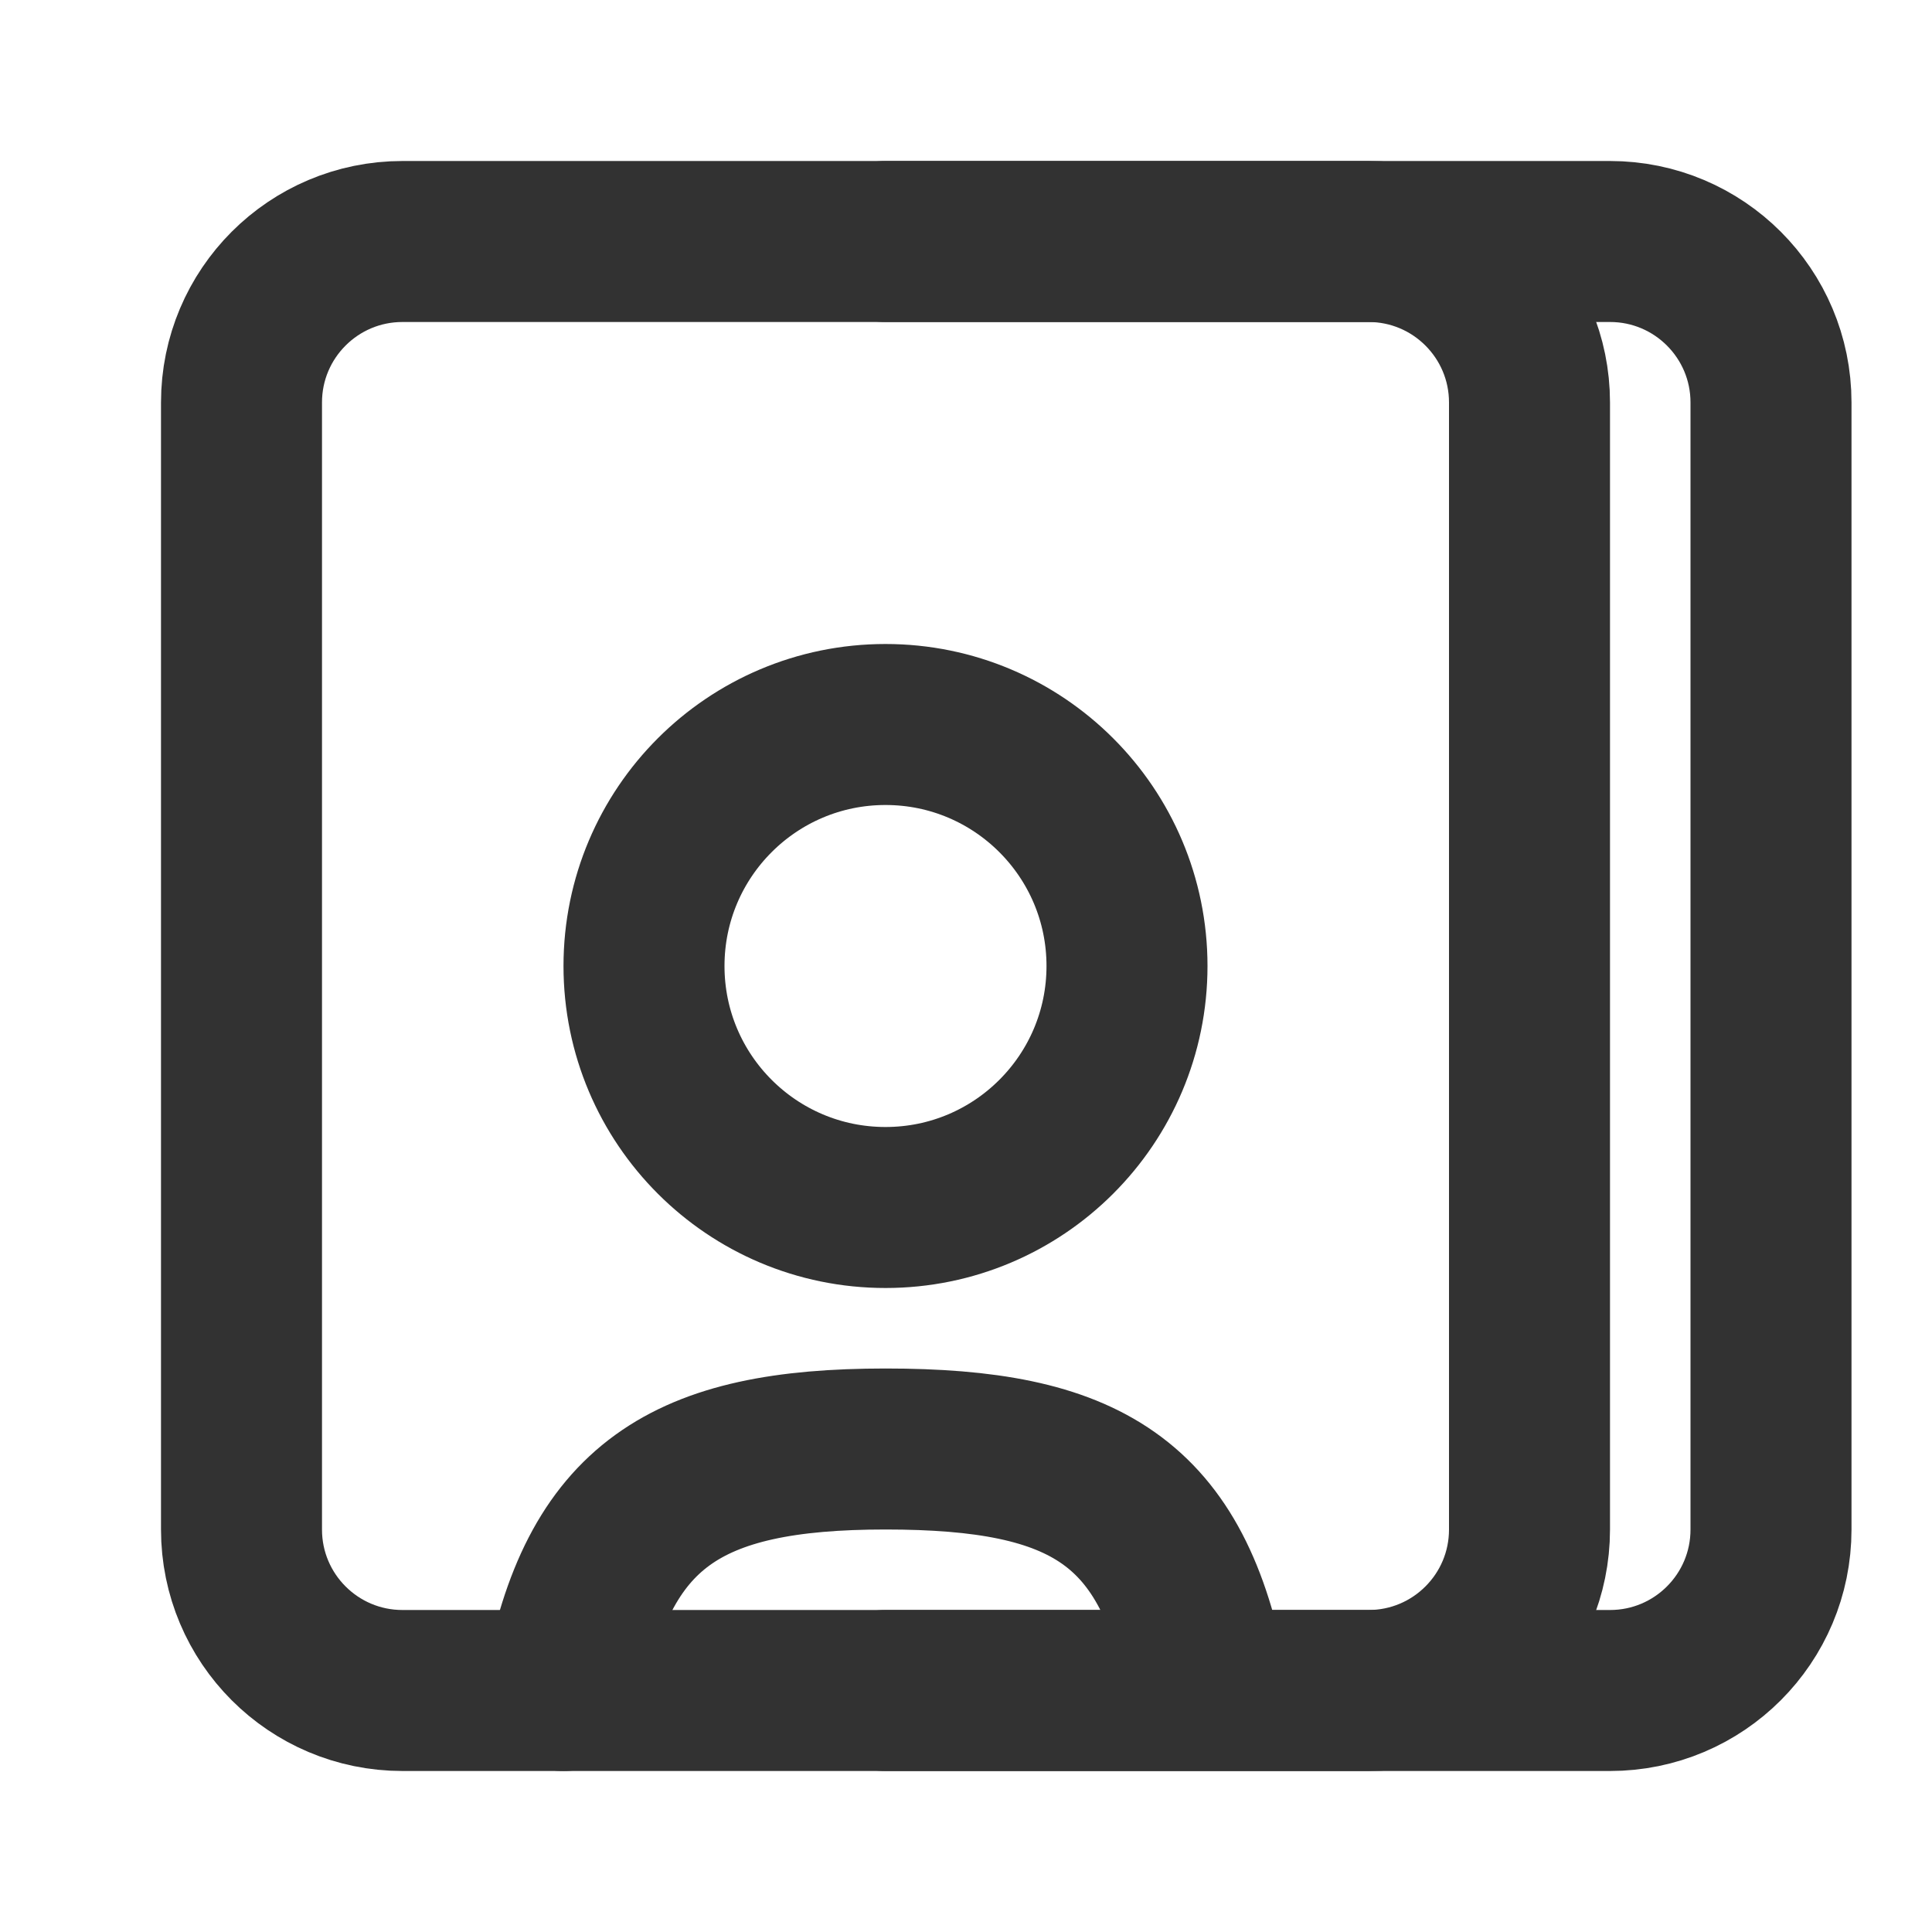
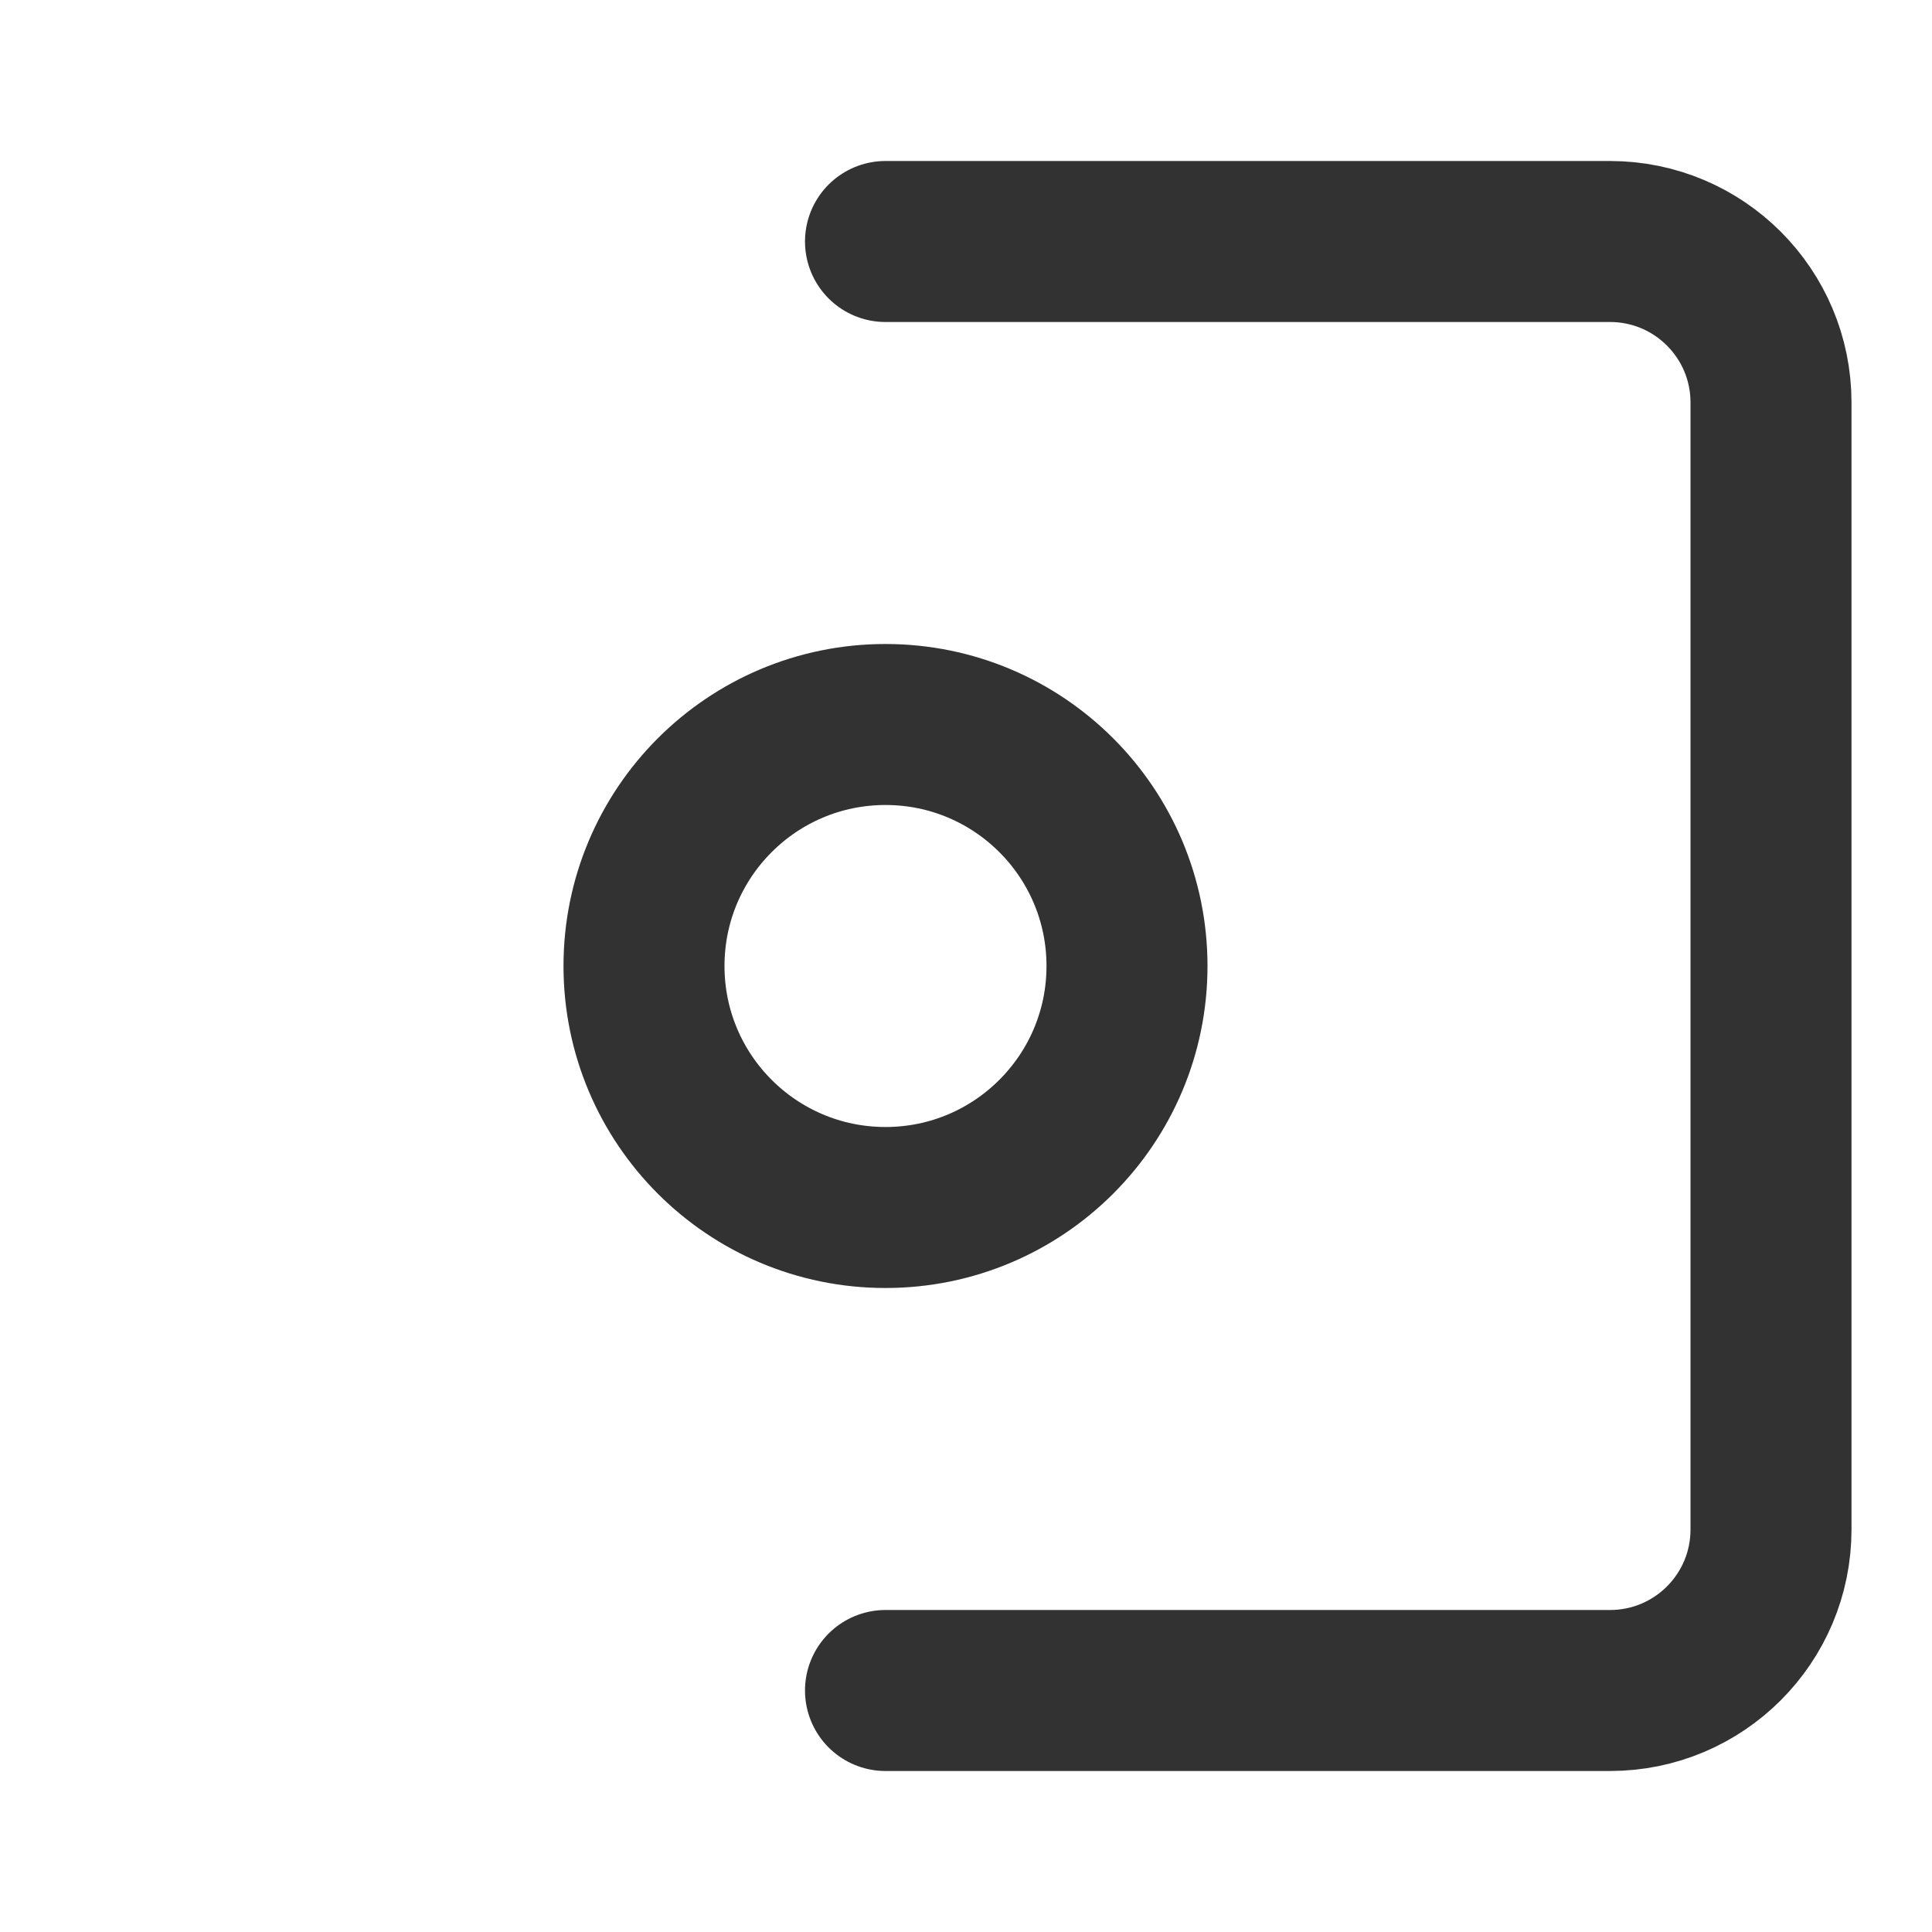
<svg xmlns="http://www.w3.org/2000/svg" width="800px" height="800px" viewBox="0 0 24 24" fill="none">
-   <path d="M11 3H17C18.105 3 19 3.895 19 5V7V17V19C19 20.105 18.105 21 17 21H11H5C3.895 21 3 20.105 3 19V17V7V5C3 3.895 3.895 3 5 3H11Z" stroke="#323232" stroke-width="2" stroke-linecap="round" stroke-linejoin="round" />
  <path d="M11 3H17H20C21.105 3 22 3.895 22 5V19C22 20.105 21.105 21 20 21H17H11" stroke="#323232" stroke-width="2" stroke-linecap="round" stroke-linejoin="round" />
  <path d="M14 12C14 13.657 12.657 15 11 15C9.343 15 8 13.657 8 12C8 10.343 9.343 9 11 9C12.657 9 14 10.343 14 12Z" stroke="#323232" stroke-width="2" />
-   <path d="M7 21C7.425 18.693 8.52 18 11 18C13.48 18 14.575 18.642 15 20.95" stroke="#323232" stroke-width="2" stroke-linecap="round" />
</svg>